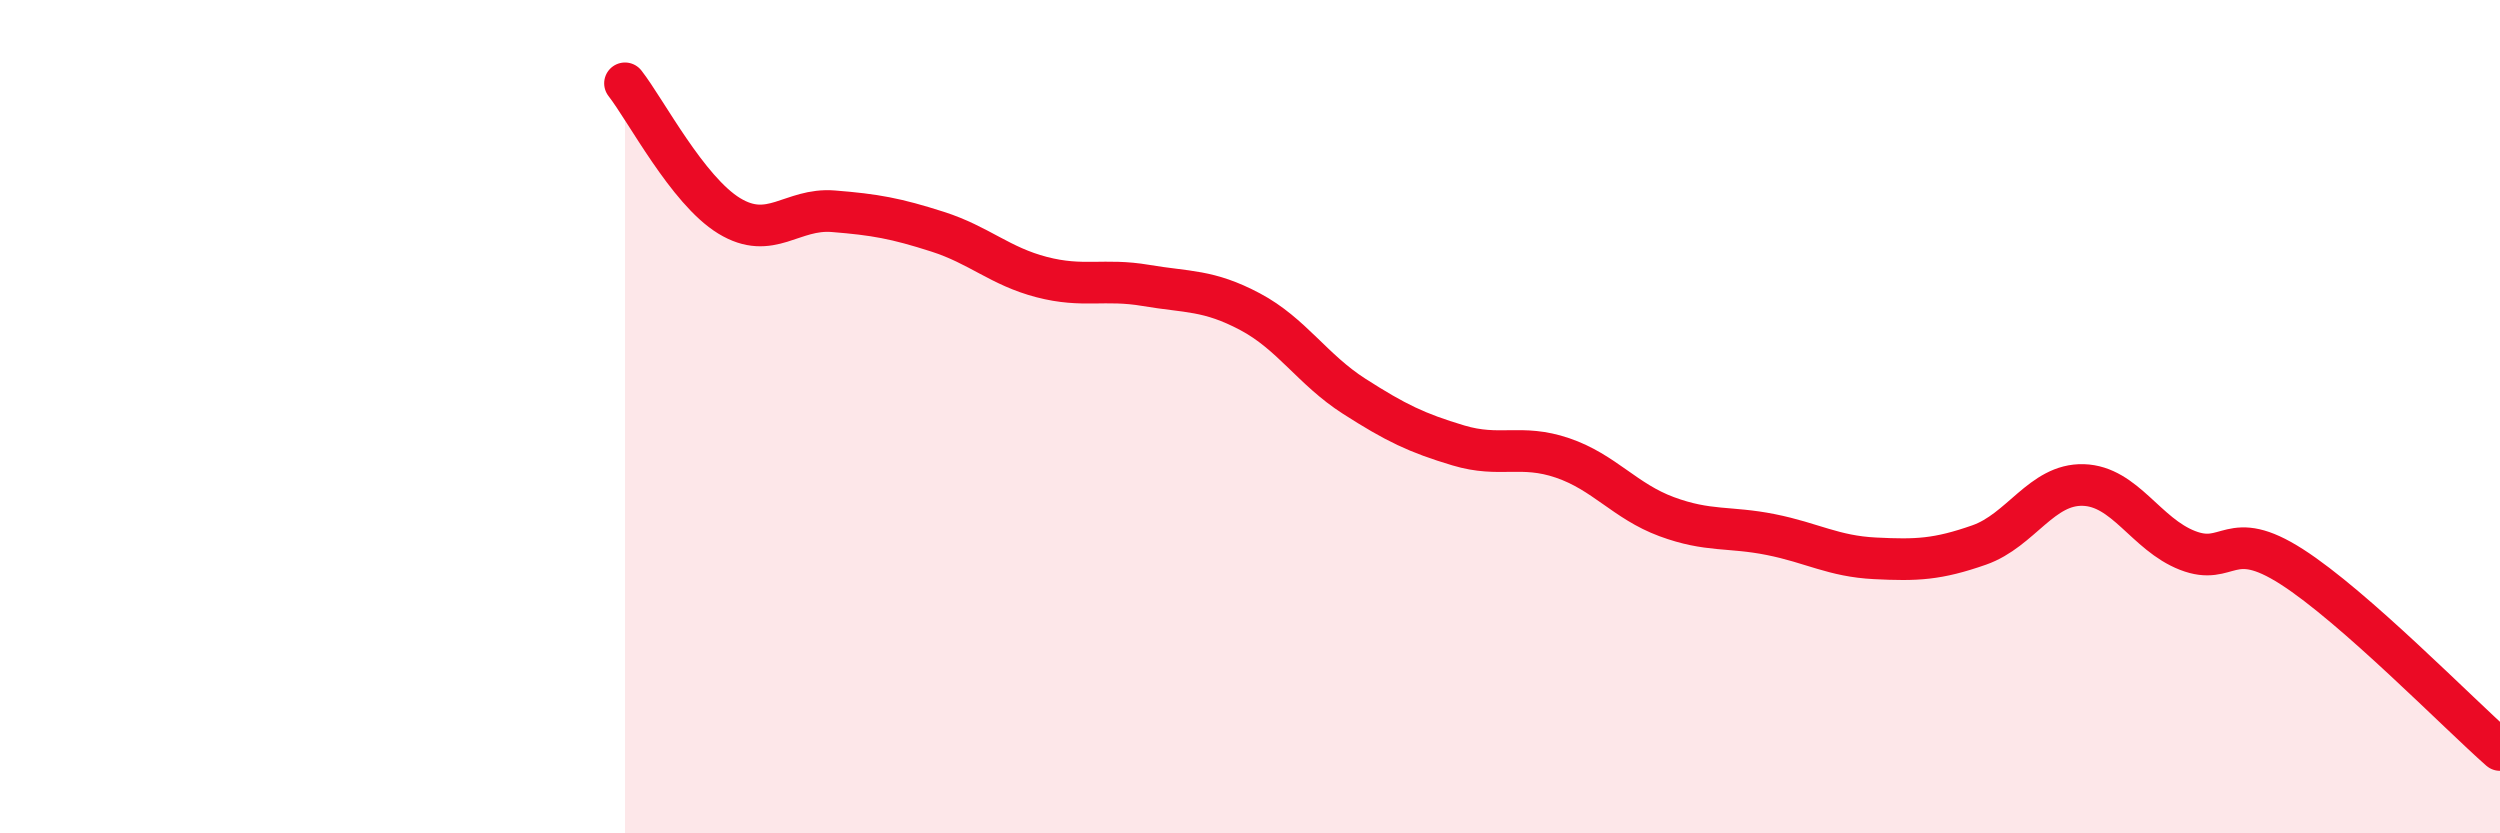
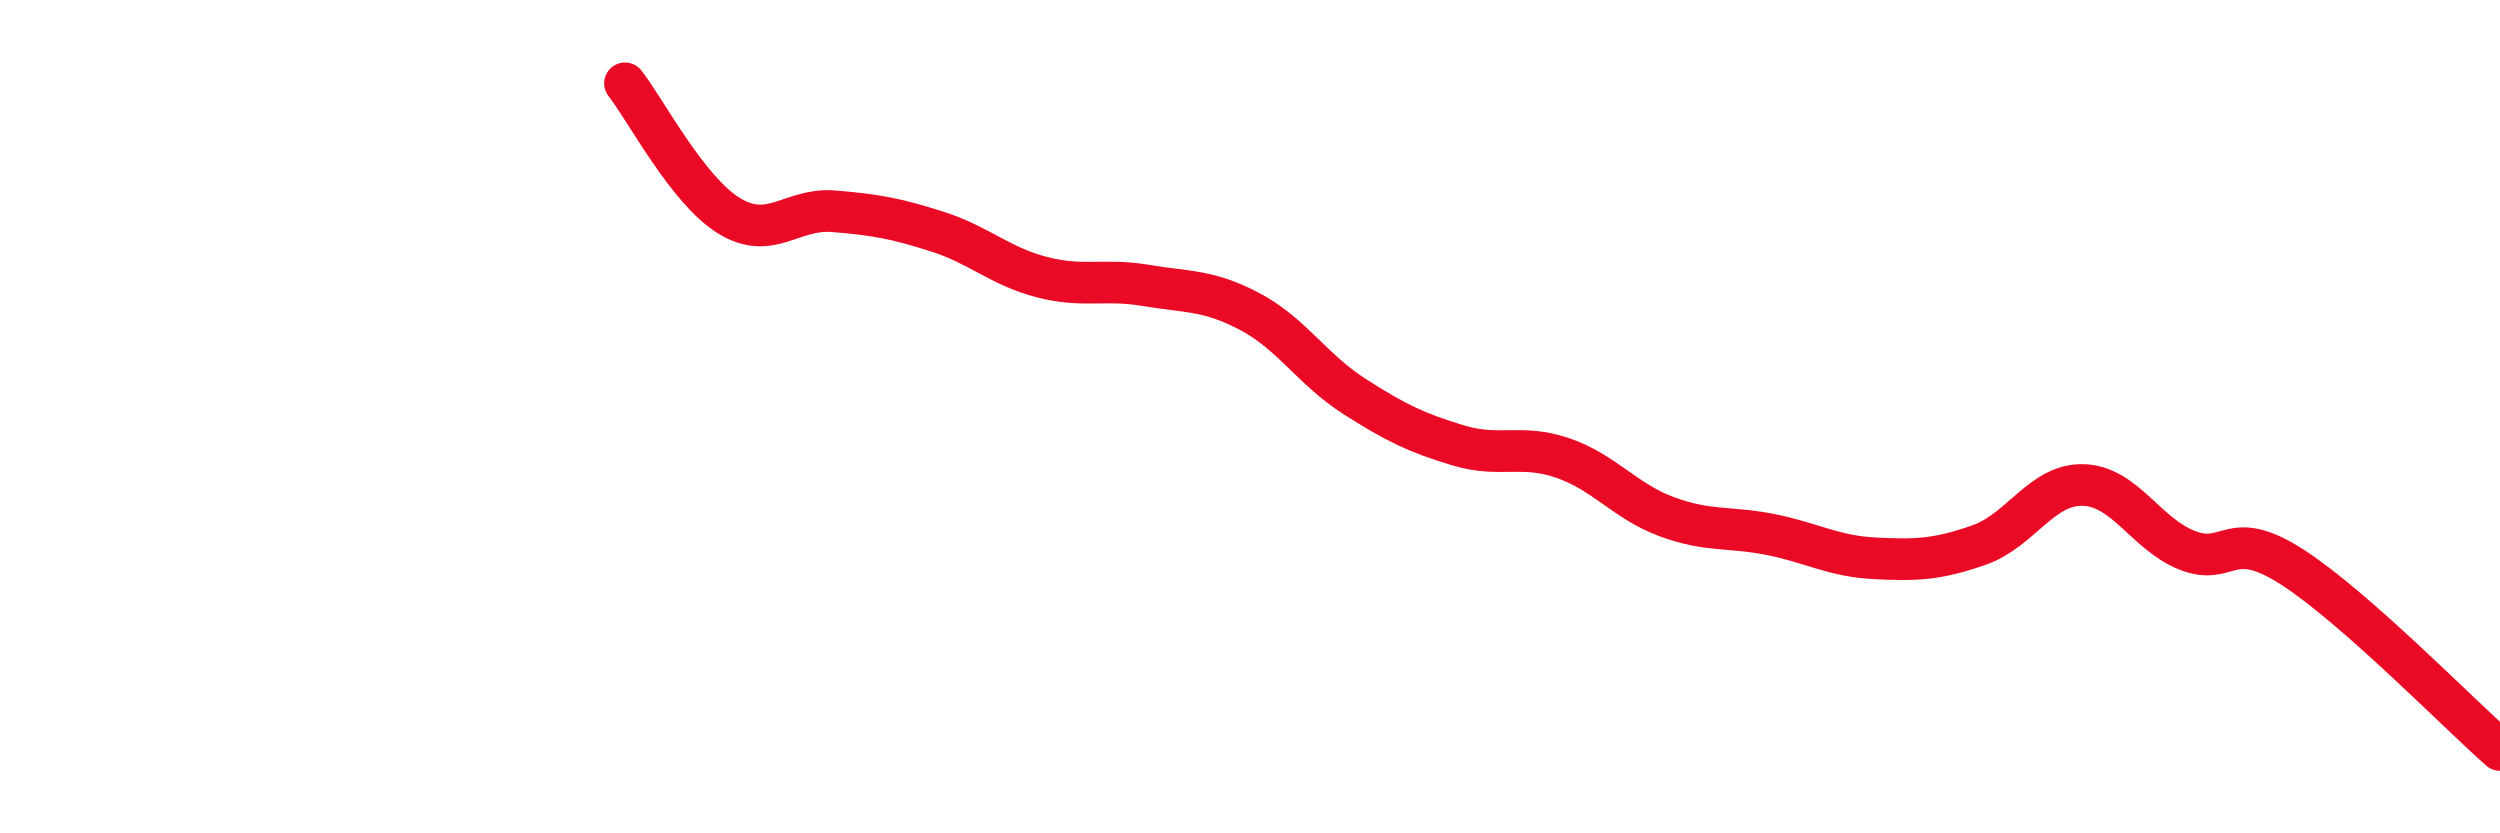
<svg xmlns="http://www.w3.org/2000/svg" width="60" height="20" viewBox="0 0 60 20">
-   <path d="M 15,2 C 15.5,2.64 16.5,4.57 17.5,5.18 C 18.5,5.79 19,4.99 20,5.07 C 21,5.15 21.5,5.24 22.5,5.56 C 23.5,5.88 24,6.39 25,6.65 C 26,6.91 26.5,6.68 27.5,6.85 C 28.5,7.02 29,6.95 30,7.48 C 31,8.01 31.5,8.87 32.5,9.51 C 33.5,10.15 34,10.39 35,10.69 C 36,10.99 36.5,10.65 37.5,10.99 C 38.5,11.33 39,12.03 40,12.4 C 41,12.77 41.5,12.63 42.5,12.83 C 43.5,13.03 44,13.35 45,13.4 C 46,13.45 46.5,13.43 47.5,13.08 C 48.5,12.73 49,11.61 50,11.64 C 51,11.67 51.5,12.82 52.5,13.21 C 53.5,13.6 53.5,12.64 55,13.6 C 56.5,14.56 59,17.12 60,18L60 20L15 20Z" fill="#EB0A25" opacity="0.1" stroke-linecap="round" stroke-linejoin="round" />
  <path d="M 15,2 C 15.5,2.64 16.5,4.57 17.5,5.18 C 18.5,5.79 19,4.99 20,5.07 C 21,5.15 21.5,5.24 22.5,5.56 C 23.5,5.88 24,6.39 25,6.65 C 26,6.91 26.5,6.68 27.5,6.85 C 28.5,7.02 29,6.95 30,7.48 C 31,8.01 31.5,8.87 32.5,9.51 C 33.5,10.15 34,10.39 35,10.69 C 36,10.99 36.5,10.65 37.5,10.99 C 38.5,11.33 39,12.03 40,12.4 C 41,12.77 41.5,12.63 42.5,12.83 C 43.5,13.03 44,13.35 45,13.4 C 46,13.45 46.5,13.43 47.5,13.08 C 48.5,12.73 49,11.61 50,11.64 C 51,11.67 51.5,12.82 52.5,13.21 C 53.5,13.6 53.5,12.64 55,13.6 C 56.5,14.56 59,17.12 60,18" stroke="#EB0A25" stroke-width="1" fill="none" stroke-linecap="round" stroke-linejoin="round" />
</svg>